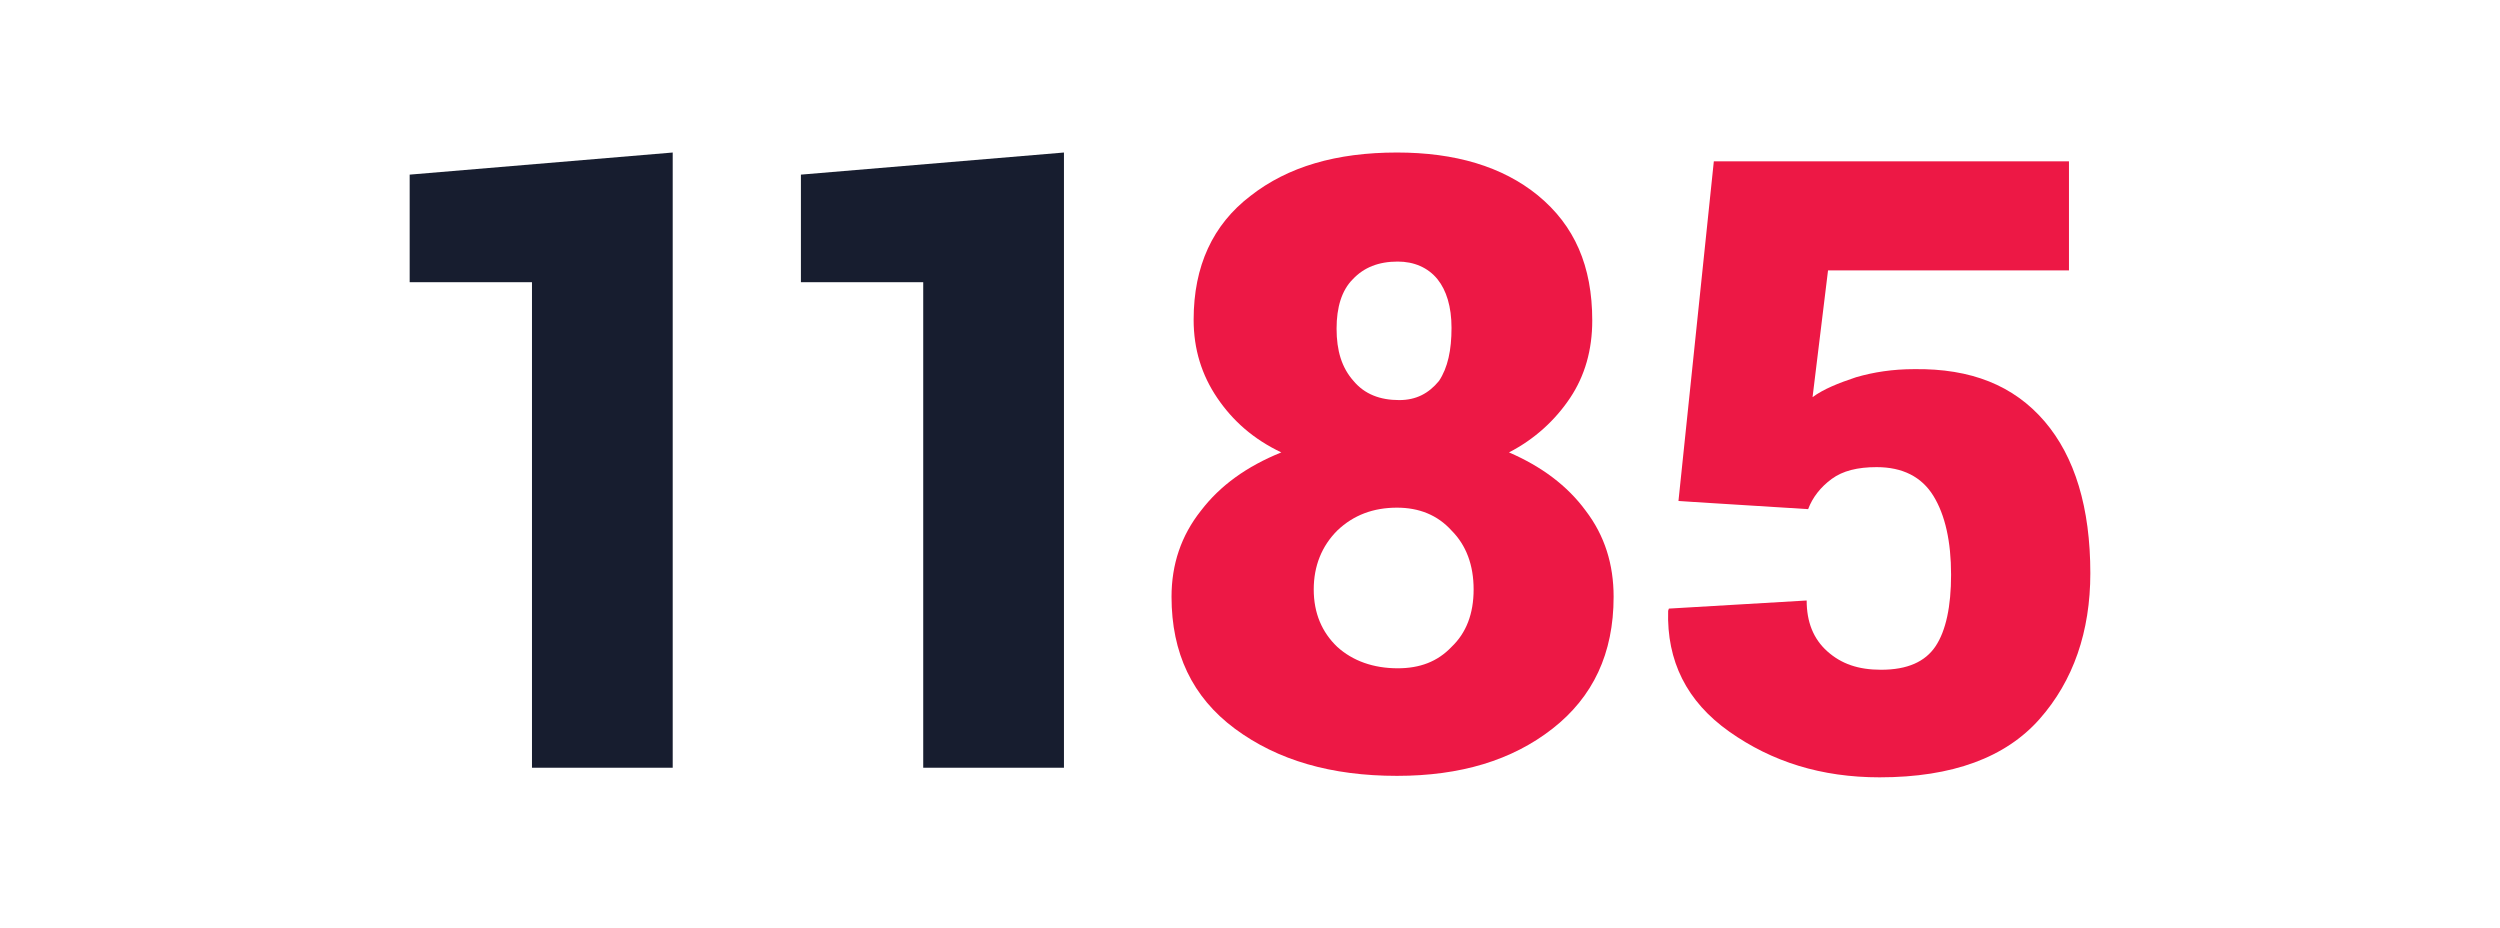
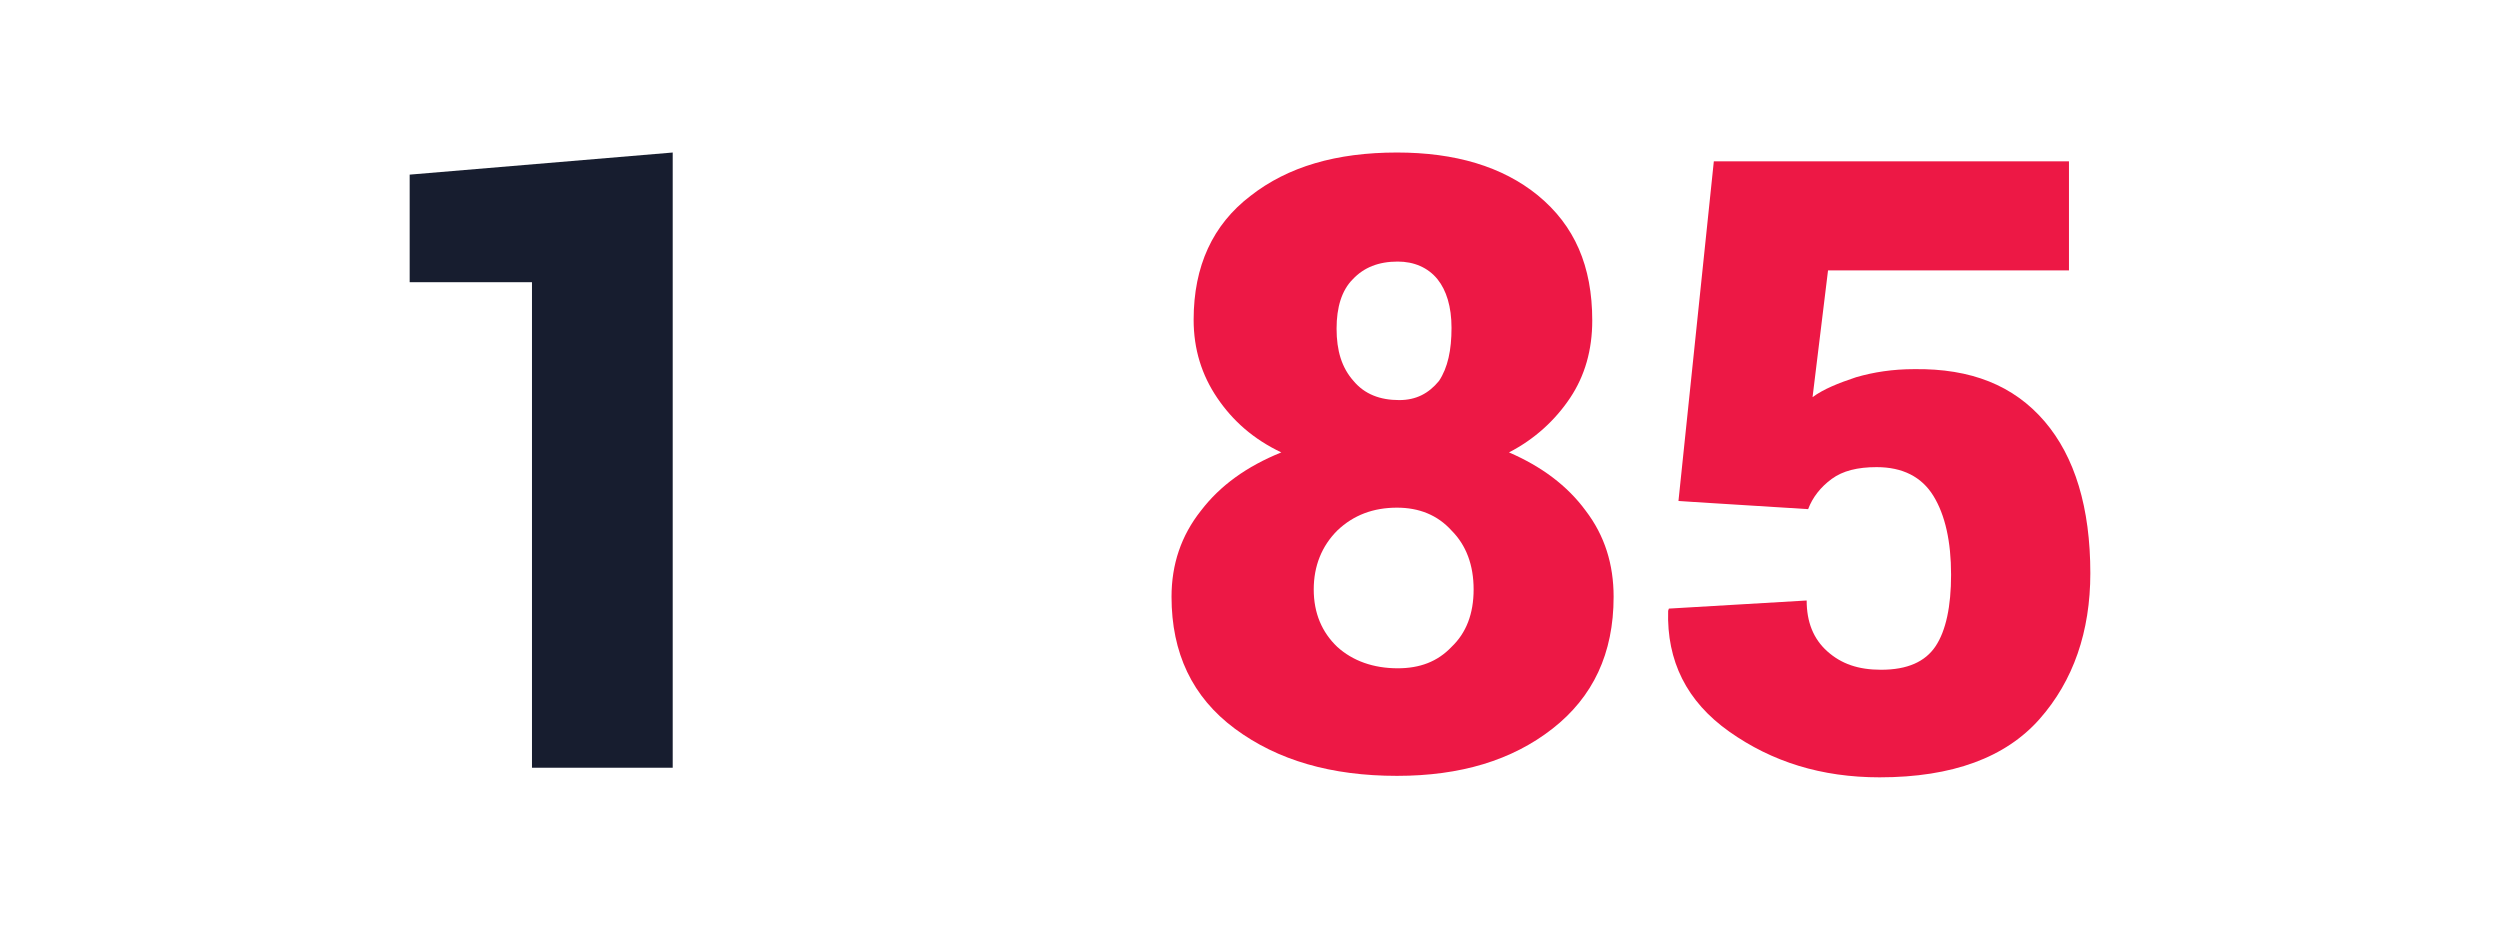
<svg xmlns="http://www.w3.org/2000/svg" version="1.1" id="Layer_1" x="0px" y="0px" width="339.3px" height="126px" viewBox="0 0 339.3 126" style="enable-background:new 0 0 339.3 126;" xml:space="preserve">
  <style type="text/css">
	.st0{fill:#171D2F;}
	.st1{fill:#ED1845;}
</style>
  <g>
    <path class="st0" d="M91.3,104.2H72.2V38.3H55.6V23.7l35.7-3V104.2z" />
-     <path class="st0" d="M144.4,104.2h-19.1V38.3h-16.6V23.7l35.7-3V104.2z" />
    <path class="st1" d="M216.1,43.5c0,4-1,7.5-3,10.5s-4.8,5.6-8.3,7.4c4.4,1.9,7.9,4.5,10.4,7.9c2.6,3.4,3.8,7.3,3.8,11.7   c0,7.7-2.8,13.6-8.3,17.9c-5.5,4.3-12.5,6.4-21.1,6.4c-8.9,0-16.2-2.1-22-6.4c-5.8-4.3-8.6-10.3-8.6-17.9c0-4.4,1.3-8.3,4-11.7   c2.6-3.4,6.2-6,10.9-7.9c-3.8-1.8-6.6-4.3-8.7-7.4c-2.1-3.1-3.2-6.6-3.2-10.6c0-7.3,2.6-12.9,7.7-16.8c5.1-4,11.7-5.9,19.9-5.9   c7.9,0,14.3,1.9,19.1,5.8C213.7,30.6,216.1,36.1,216.1,43.5z M200,80c0-3.3-1-6-3-8c-1.9-2.1-4.4-3.1-7.4-3.1c-3.2,0-5.9,1-8.1,3.1   c-2.1,2.1-3.2,4.8-3.2,8s1.1,5.8,3.2,7.8c2.1,1.9,4.9,2.9,8.2,2.9c3,0,5.4-0.9,7.3-2.9C199,85.9,200,83.3,200,80z M197,44.5   c0-2.9-0.7-5.1-1.9-6.6c-1.3-1.6-3.2-2.4-5.4-2.4c-2.6,0-4.6,0.8-6.1,2.4c-1.5,1.5-2.2,3.8-2.2,6.7c0,3,0.7,5.3,2.3,7.1   c1.5,1.8,3.6,2.6,6.2,2.6c2.3,0,4-0.9,5.4-2.6C196.5,49.9,197,47.5,197,44.5z" />
    <path class="st1" d="M227.8,68l4.8-46.1h48.2v14.8h-32.7L246,53.9c1.5-1.1,3.5-1.9,5.9-2.7c2.4-0.7,5-1.1,7.9-1.1   c7.7-0.1,13.5,2.2,17.7,7.1c4.1,4.8,6.2,11.7,6.2,20.6c0,7.9-2.3,14.6-6.9,19.8c-4.6,5.2-11.8,7.9-21.7,7.9   c-7.9,0-14.6-2.1-20.4-6.2c-5.8-4.1-8.5-9.6-8.3-16.4l0.1-0.3l18.7-1.1c0,2.9,0.9,5.2,2.8,6.9s4.2,2.5,7.3,2.5c3.6,0,6-1.1,7.4-3.2   c1.4-2.1,2.1-5.4,2.1-9.7c0-4.5-0.8-8.1-2.4-10.7c-1.6-2.6-4.2-3.9-7.7-3.9c-2.6,0-4.6,0.5-6.1,1.6c-1.5,1.1-2.6,2.5-3.2,4.1   L227.8,68z" />
  </g>
</svg>